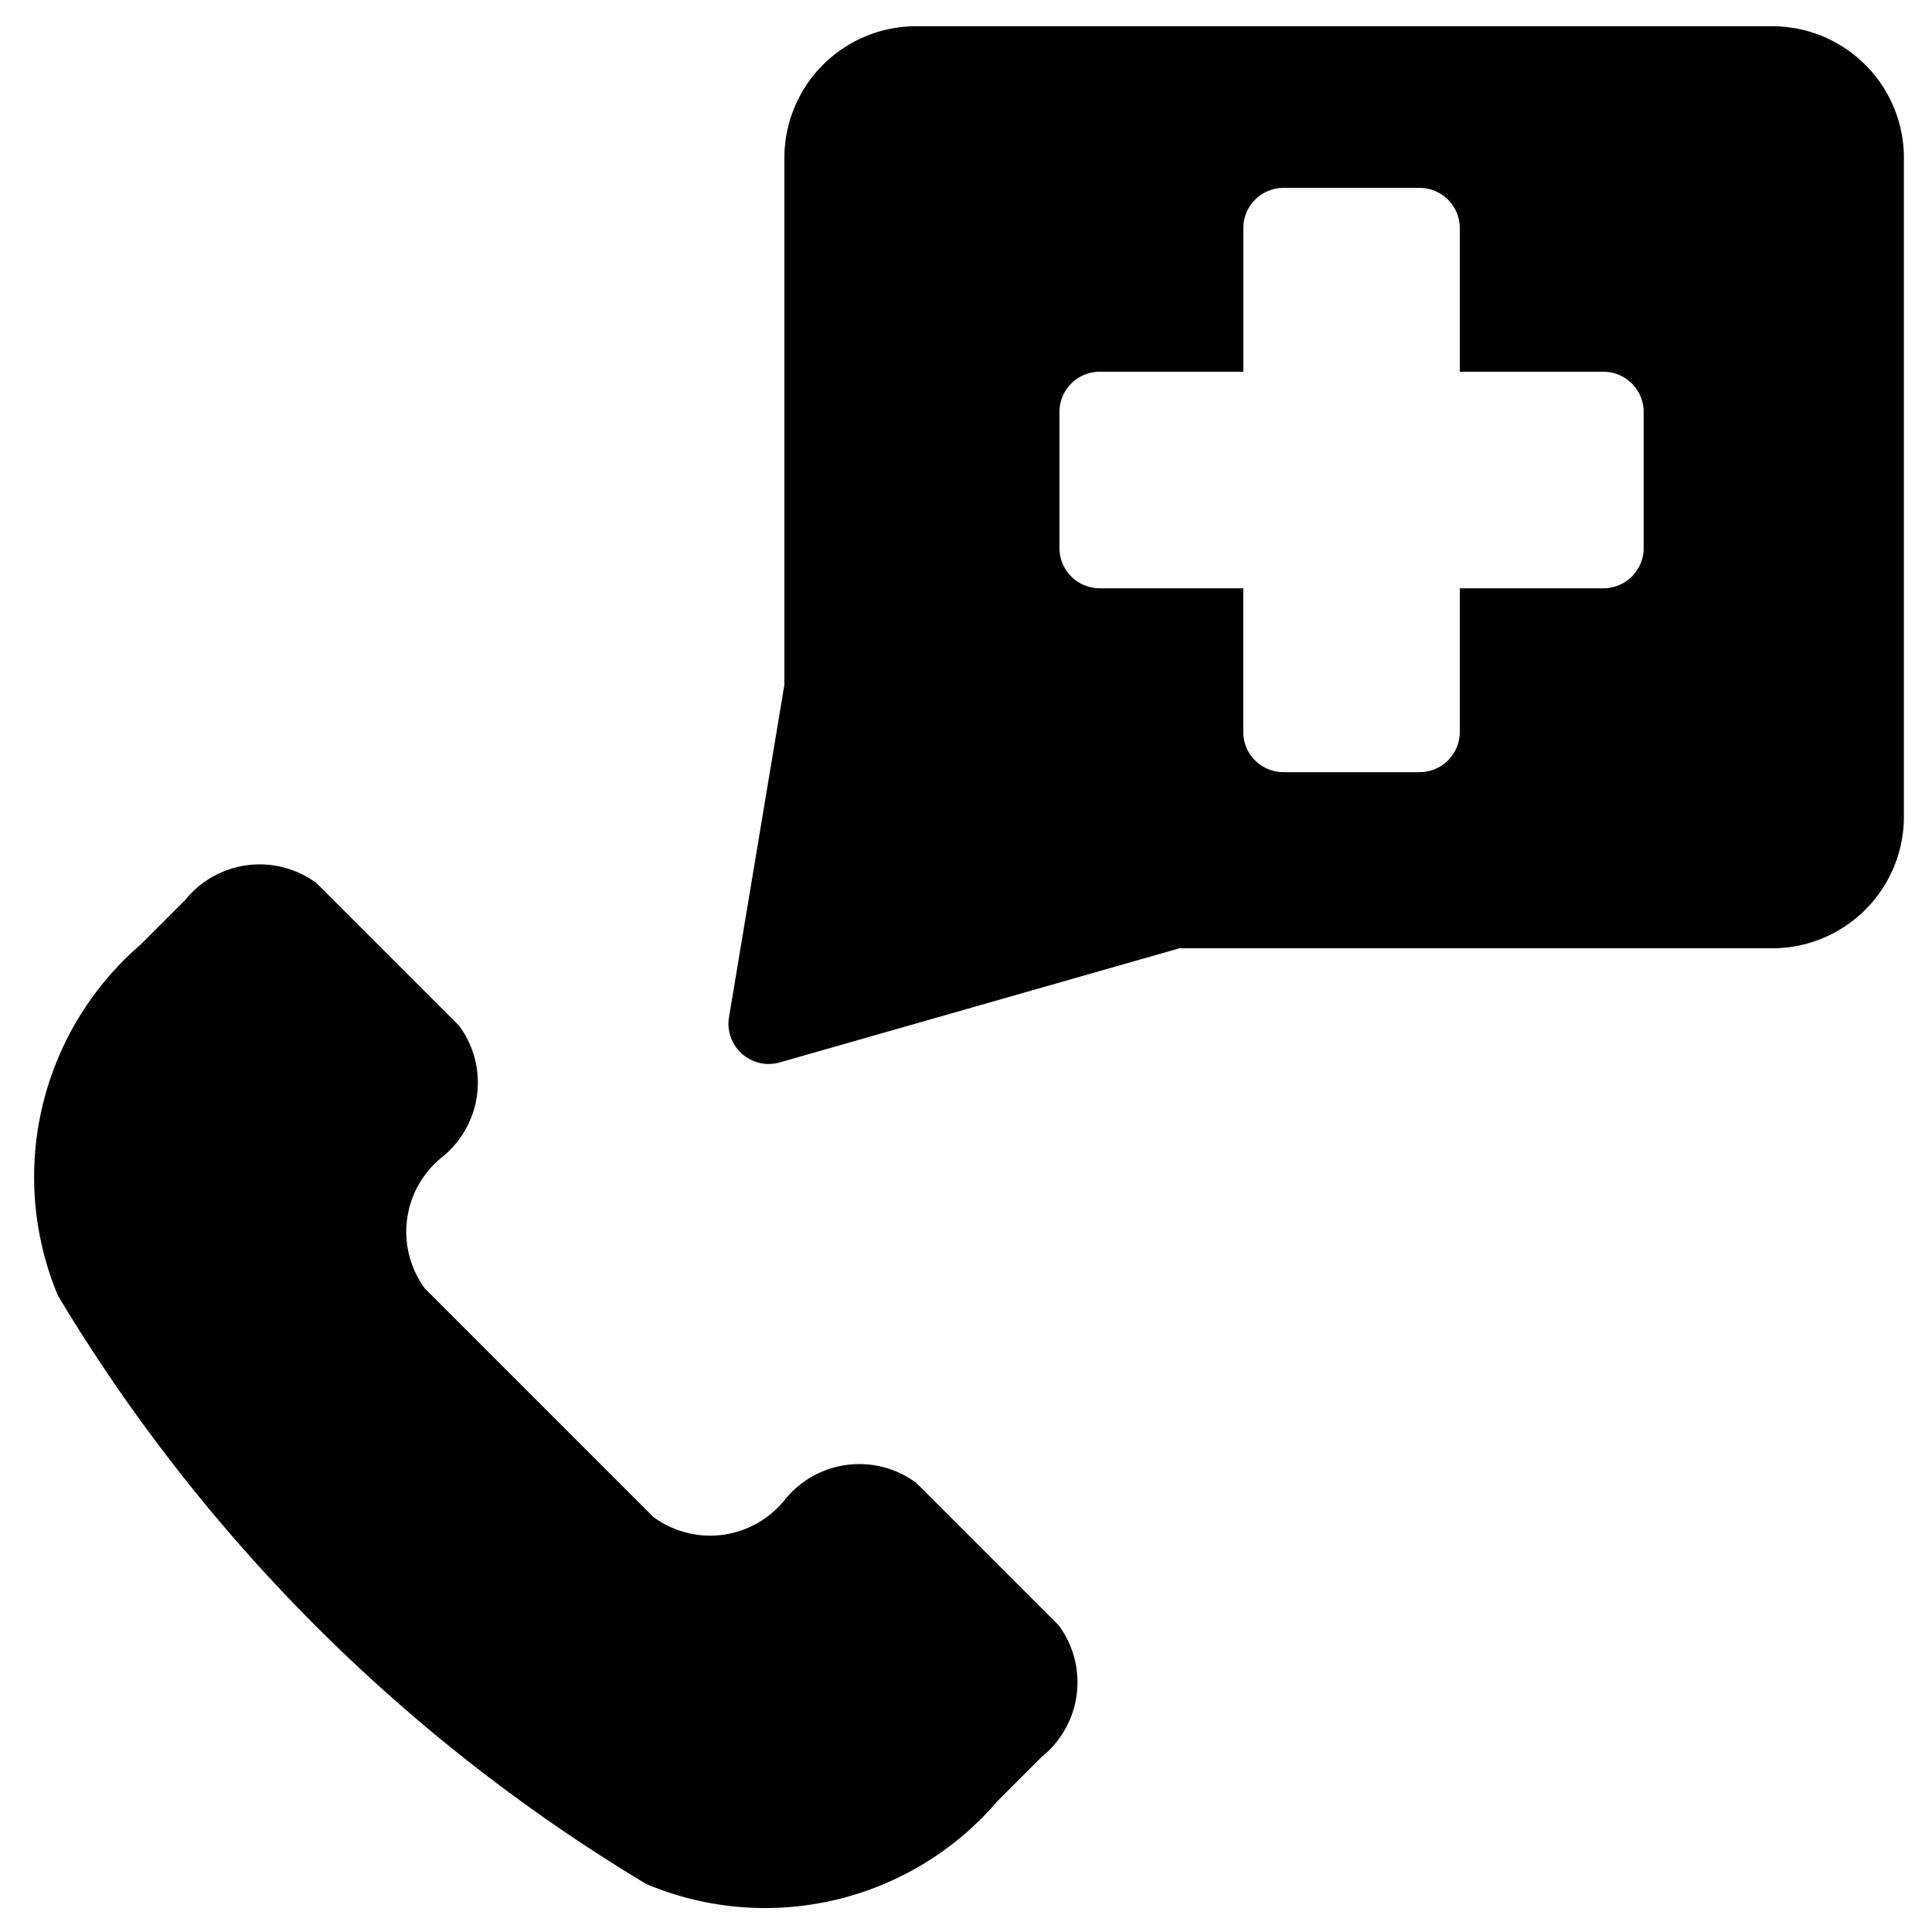
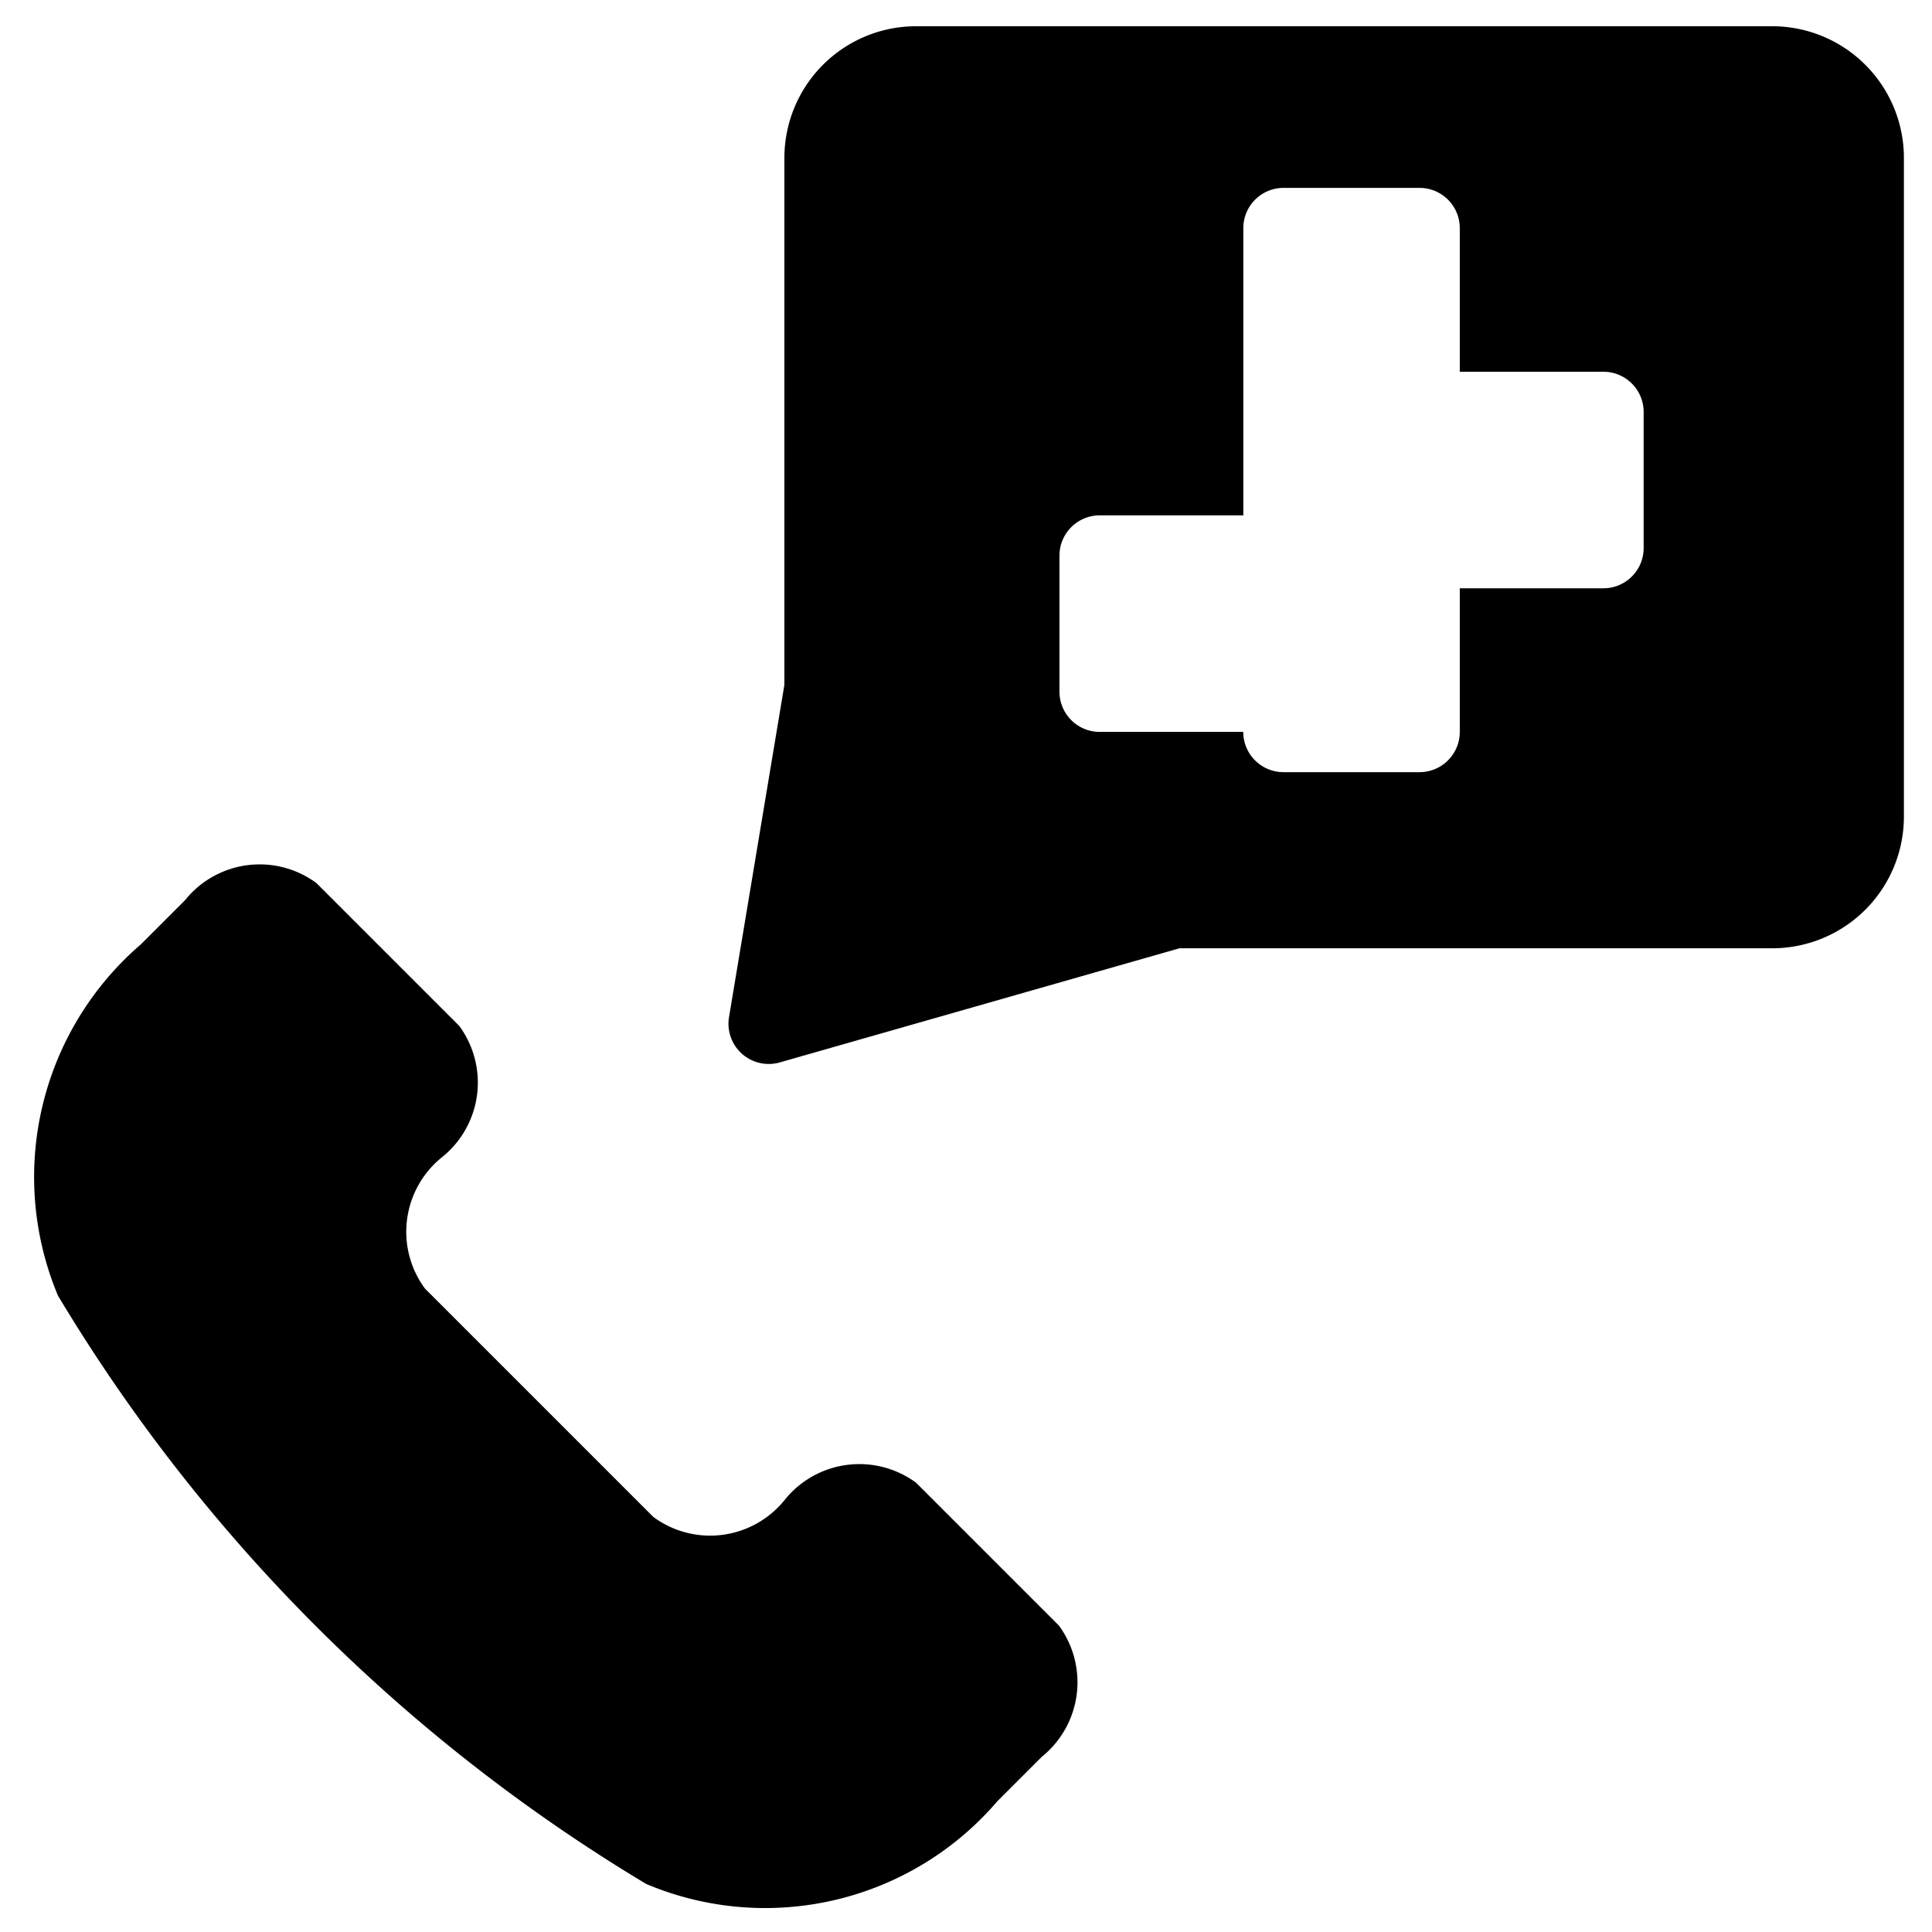
<svg xmlns="http://www.w3.org/2000/svg" fill="none" viewBox="0 0 24 24">
-   <path fill="#000000" fill-rule="evenodd" d="m14.652 11.78 -4.966 1.418a0.5 0.5 0 0 1 -0.63 -0.562l0.688 -4.129V1.962A1.636 1.636 0 0 1 11.38 0.326h10.635a1.636 1.636 0 0 1 1.636 1.636v8.181a1.636 1.636 0 0 1 -1.636 1.637h-7.363Zm1.293 -9.446h1.689a0.5 0.5 0 0 1 0.5 0.5v1.784h1.784a0.5 0.5 0 0 1 0.5 0.5v1.69a0.5 0.5 0 0 1 -0.5 0.5h-1.784v1.784a0.5 0.5 0 0 1 -0.5 0.5h-1.69a0.5 0.5 0 0 1 -0.5 -0.5V7.308h-1.783a0.5 0.5 0 0 1 -0.5 -0.5v-1.69a0.5 0.5 0 0 1 0.5 -0.5h1.784V2.834a0.5 0.5 0 0 1 0.5 -0.5Zm-5.568 21.267a3.796 3.796 0 0 1 -2.35 -0.198A21.284 21.284 0 0 1 0.72 16.095a3.813 3.813 0 0 1 1.029 -4.363l0.55 -0.55a1.188 1.188 0 0 1 1.632 -0.212l1.773 1.773a1.188 1.188 0 0 1 -0.213 1.632 1.188 1.188 0 0 0 -0.212 1.632l2.837 2.837a1.188 1.188 0 0 0 1.632 -0.212 1.189 1.189 0 0 1 1.632 -0.213l1.773 1.773a1.189 1.189 0 0 1 -0.212 1.632l-0.55 0.55a3.795 3.795 0 0 1 -2.014 1.227Z" clip-rule="evenodd" stroke-width="1" />
+   <path fill="#000000" fill-rule="evenodd" d="m14.652 11.78 -4.966 1.418a0.5 0.5 0 0 1 -0.63 -0.562l0.688 -4.129V1.962A1.636 1.636 0 0 1 11.38 0.326h10.635a1.636 1.636 0 0 1 1.636 1.636v8.181a1.636 1.636 0 0 1 -1.636 1.637h-7.363Zm1.293 -9.446h1.689a0.5 0.5 0 0 1 0.5 0.5v1.784h1.784a0.5 0.5 0 0 1 0.5 0.5v1.69a0.5 0.5 0 0 1 -0.5 0.5h-1.784v1.784a0.5 0.5 0 0 1 -0.5 0.5h-1.69a0.5 0.5 0 0 1 -0.5 -0.5h-1.783a0.5 0.5 0 0 1 -0.5 -0.5v-1.69a0.5 0.5 0 0 1 0.5 -0.5h1.784V2.834a0.5 0.5 0 0 1 0.5 -0.5Zm-5.568 21.267a3.796 3.796 0 0 1 -2.35 -0.198A21.284 21.284 0 0 1 0.72 16.095a3.813 3.813 0 0 1 1.029 -4.363l0.55 -0.55a1.188 1.188 0 0 1 1.632 -0.212l1.773 1.773a1.188 1.188 0 0 1 -0.213 1.632 1.188 1.188 0 0 0 -0.212 1.632l2.837 2.837a1.188 1.188 0 0 0 1.632 -0.212 1.189 1.189 0 0 1 1.632 -0.213l1.773 1.773a1.189 1.189 0 0 1 -0.212 1.632l-0.55 0.55a3.795 3.795 0 0 1 -2.014 1.227Z" clip-rule="evenodd" stroke-width="1" />
</svg>